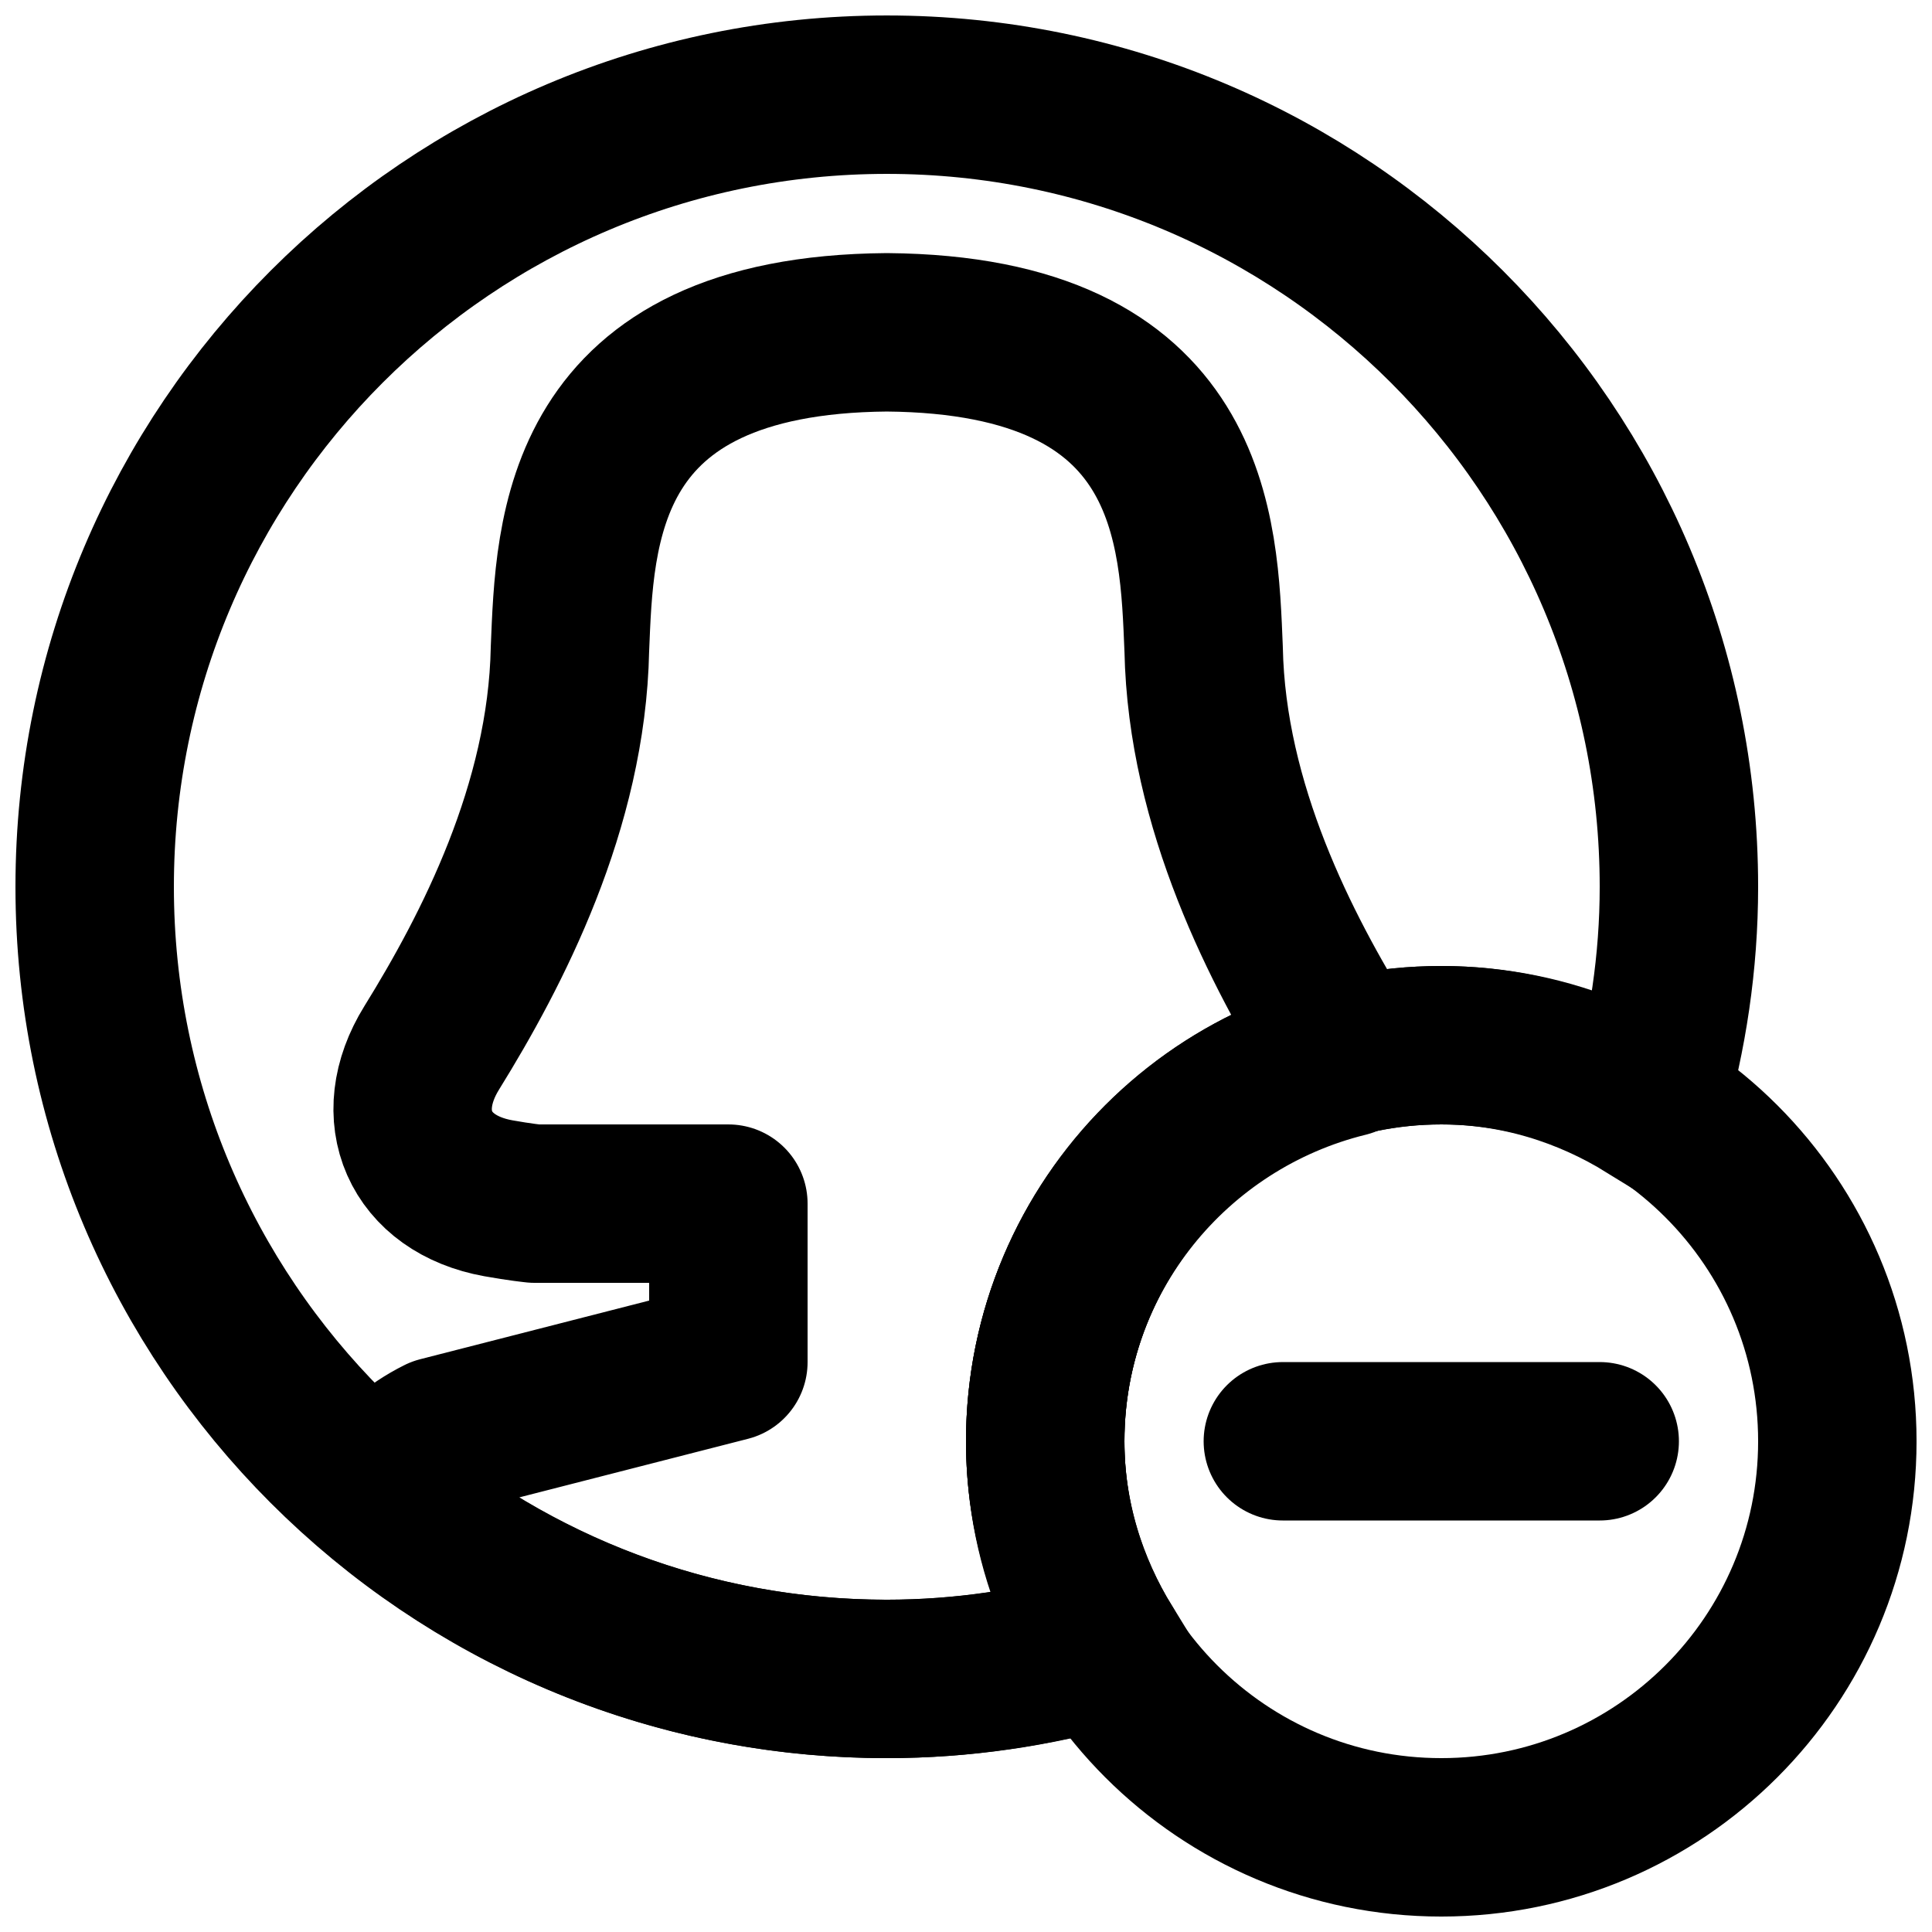
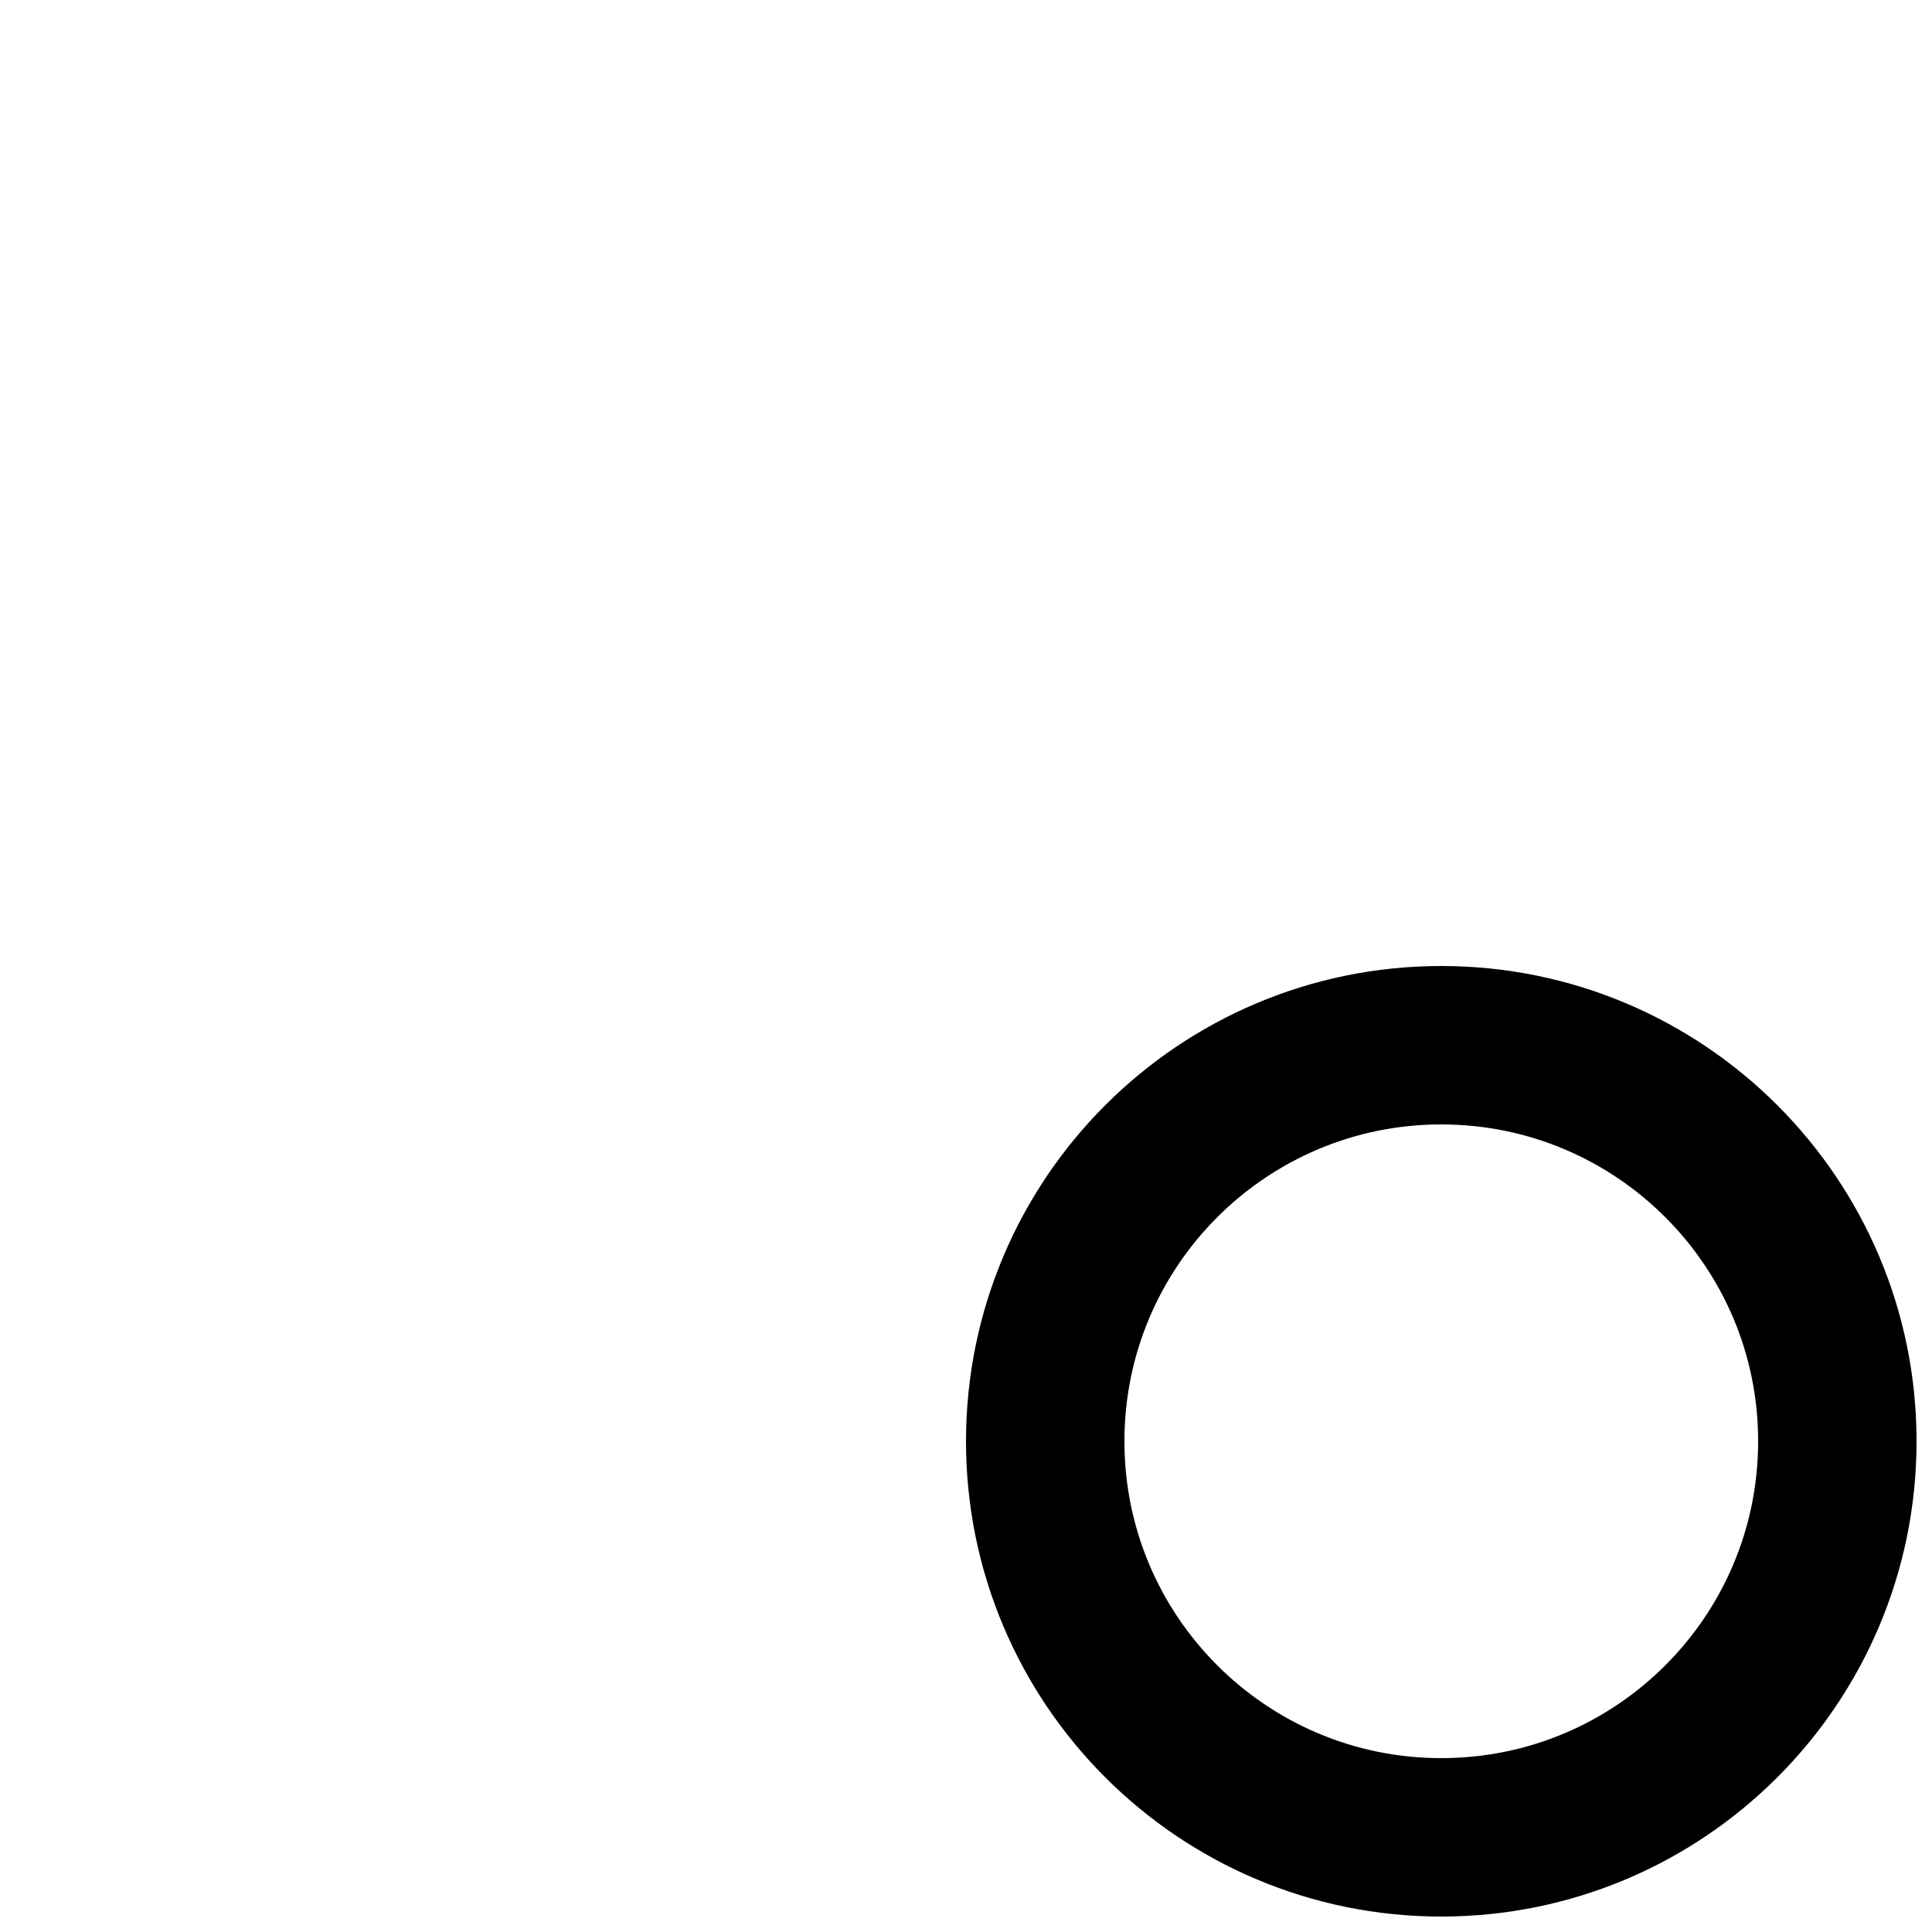
<svg xmlns="http://www.w3.org/2000/svg" width="800px" height="800px" version="1.1" viewBox="144 144 512 512">
  <defs>
    <clipPath id="b">
      <path d="m183 183h468.9v468.9h-468.9z" />
    </clipPath>
    <clipPath id="a">
-       <path d="m148.09 148.09h503.81v503.81h-503.81z" />
-     </clipPath>
+       </clipPath>
  </defs>
  <g clip-path="url(#b)">
    <path transform="matrix(20.992 0 0 20.992 169.09 169.09)" d="m22 17c0 2.761-2.239 5-5 5-2.761 0-5-2.239-5-5 0-2.761 2.239-5 5-5 2.761 0 5 2.239 5 5z" fill="none" stroke="#000000" stroke-width="2" />
  </g>
-   <path transform="matrix(20.992 0 0 20.992 169.09 169.09)" d="m19 17h-4" fill="none" stroke="#000000" stroke-linecap="round" stroke-width="2" />
  <g clip-path="url(#a)">
-     <path transform="matrix(20.992 0 0 20.992 169.09 169.09)" d="m12 17c0-2.761 2.239-5 5-5 0.959 0 1.846 0.284 2.607 0.752 0.251-0.875 0.393-1.796 0.393-2.752 0-5.523-4.477-10-10-10-5.523 0-10 4.477-10 10 0 5.523 4.477 10 10 10 0.956 0 1.877-0.142 2.752-0.393-0.468-0.761-0.752-1.648-0.752-2.607z" fill="none" stroke="#000000" stroke-width="2" />
-   </g>
-   <path transform="matrix(20.992 0 0 20.992 169.09 169.09)" d="m12 17c0-2.348 1.625-4.304 3.807-4.841-0.022-0.042-0.036-0.084-0.062-0.126-0.758-1.224-1.706-3.043-1.745-5.033-0.062-1.483-0.1-3.968-4-4-3.9 0.032-3.938 2.517-4 4-0.039 1.99-0.987 3.809-1.745 5.033-0.532 0.858-0.153 1.72 0.84 1.899 0.271 0.049 0.461 0.068 0.461 0.068h2.444v2l-3.643 0.933c-0.331 0.165-0.603 0.407-0.824 0.687 1.744 1.482 3.999 2.38 6.467 2.38 0.956 0 1.879-0.138 2.754-0.389-0.47-0.762-0.754-1.651-0.754-2.611zm0 0" fill="none" stroke="#000000" stroke-linecap="round" stroke-linejoin="round" stroke-width="2" />
+     </g>
</svg>